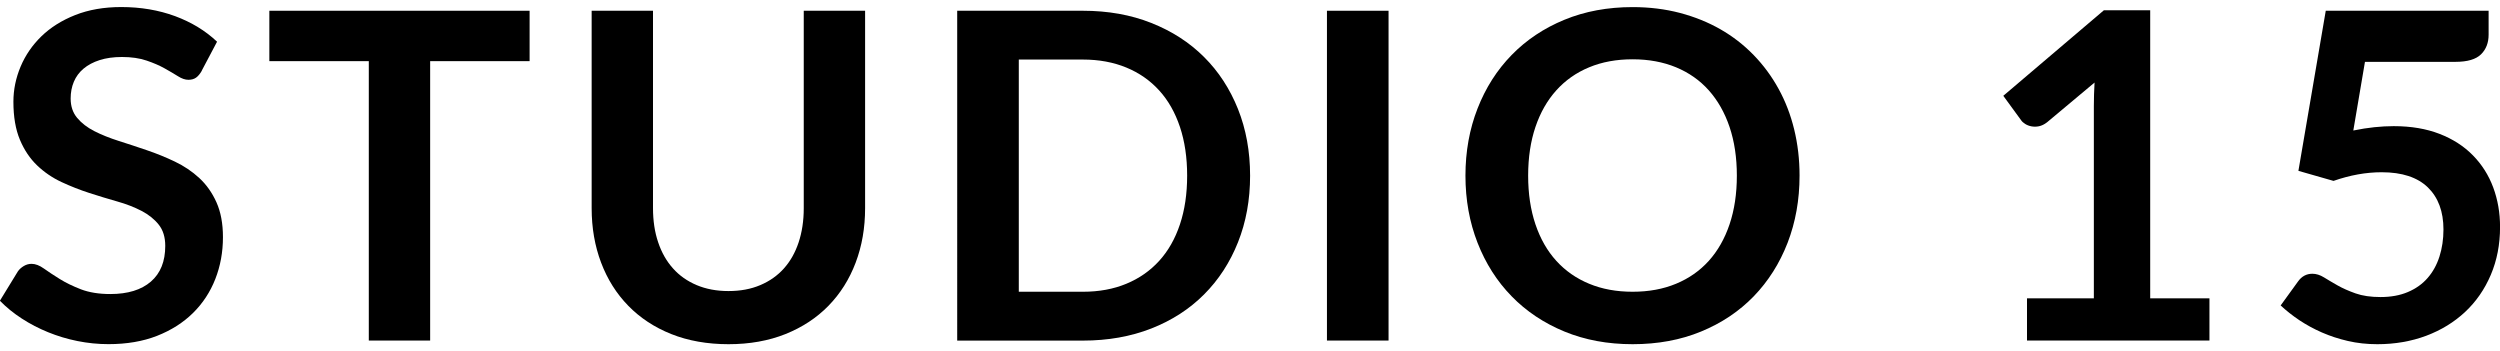
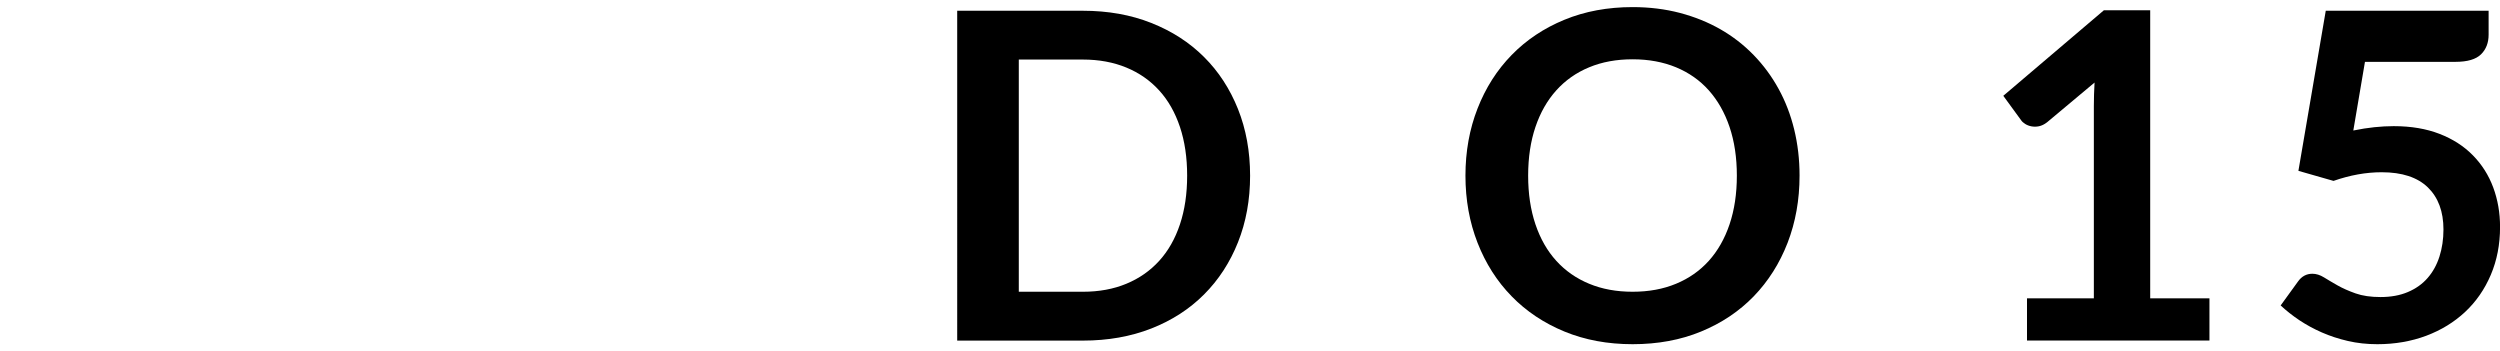
<svg xmlns="http://www.w3.org/2000/svg" id="logos" viewBox="0 0 500 70.25">
-   <path d="M40.37,14.14c-.37.64-.75,1.1-1.16,1.39-.41.29-.92.43-1.53.43-.64,0-1.33-.23-2.08-.71-.75-.47-1.64-.99-2.67-1.57-1.03-.58-2.24-1.1-3.63-1.57s-3.02-.71-4.9-.71c-1.7,0-3.19.21-4.47.62-1.28.41-2.35.98-3.22,1.71-.87.73-1.51,1.6-1.94,2.62-.43,1.02-.64,2.14-.64,3.35,0,1.55.43,2.84,1.3,3.88s2.01,1.92,3.44,2.65c1.43.73,3.06,1.38,4.88,1.96,1.82.58,3.69,1.19,5.61,1.85,1.92.65,3.79,1.41,5.61,2.28,1.82.87,3.45,1.96,4.88,3.28,1.43,1.32,2.58,2.94,3.44,4.86s1.3,4.24,1.3,6.98c0,2.98-.51,5.77-1.53,8.37-1.02,2.6-2.51,4.87-4.47,6.8-1.96,1.93-4.36,3.45-7.18,4.56-2.83,1.11-6.07,1.66-9.72,1.66-2.1,0-4.17-.21-6.2-.62-2.04-.41-3.99-1-5.86-1.76-1.87-.76-3.63-1.67-5.27-2.74-1.64-1.06-3.1-2.25-4.38-3.56l3.6-5.88c.3-.43.7-.78,1.19-1.07.49-.29,1-.43,1.55-.43.76,0,1.58.31,2.46.94s1.93,1.32,3.15,2.08c1.22.76,2.64,1.45,4.27,2.08,1.63.62,3.58.94,5.86.94,3.5,0,6.2-.83,8.12-2.49,1.92-1.66,2.87-4.04,2.87-7.14,0-1.73-.43-3.15-1.3-4.24-.87-1.1-2.01-2.01-3.44-2.76-1.43-.74-3.06-1.38-4.88-1.89-1.82-.52-3.68-1.08-5.56-1.69-1.89-.61-3.74-1.34-5.57-2.19-1.82-.85-3.45-1.96-4.88-3.33-1.43-1.37-2.58-3.08-3.44-5.13s-1.3-4.58-1.3-7.6c0-2.4.48-4.74,1.44-7.03.96-2.28,2.35-4.3,4.17-6.07,1.82-1.76,4.07-3.18,6.75-4.24,2.68-1.06,5.75-1.6,9.21-1.6,3.89,0,7.48.61,10.77,1.82,3.28,1.22,6.08,2.92,8.39,5.11l-3.06,5.79Z" />
-   <path d="M105.92,12.23h-19.89v55.88h-12.27V12.23h-19.89V2.15h52.05v10.08Z" />
-   <path d="M145.7,58.21c2.37,0,4.49-.39,6.36-1.19,1.87-.79,3.44-1.9,4.72-3.33,1.28-1.43,2.26-3.16,2.94-5.2s1.03-4.32,1.03-6.84V2.15h12.27v39.5c0,3.92-.63,7.55-1.89,10.88-1.26,3.33-3.07,6.2-5.43,8.62-2.36,2.42-5.22,4.3-8.6,5.66-3.38,1.35-7.18,2.03-11.4,2.03s-8.07-.68-11.45-2.03c-3.38-1.35-6.24-3.24-8.6-5.66-2.36-2.42-4.17-5.29-5.43-8.62-1.26-3.33-1.89-6.96-1.89-10.88V2.15h12.27v39.46c0,2.52.34,4.81,1.03,6.84.68,2.04,1.67,3.78,2.96,5.22,1.29,1.45,2.87,2.56,4.74,3.35,1.87.79,3.99,1.19,6.36,1.19Z" />
  <path d="M250.02,35.13c0,4.84-.81,9.28-2.42,13.32-1.61,4.05-3.88,7.53-6.8,10.45-2.92,2.92-6.43,5.19-10.54,6.8s-8.67,2.42-13.69,2.42h-25.13V2.15h25.13c5.02,0,9.58.81,13.69,2.44s7.62,3.89,10.54,6.8c2.92,2.9,5.18,6.38,6.8,10.42,1.61,4.04,2.42,8.48,2.42,13.32ZM237.43,35.13c0-3.62-.48-6.86-1.44-9.74-.96-2.87-2.34-5.31-4.15-7.3-1.81-1.99-4-3.52-6.57-4.58-2.57-1.06-5.47-1.6-8.69-1.6h-12.82v46.44h12.82c3.22,0,6.12-.53,8.69-1.6,2.57-1.06,4.76-2.59,6.57-4.58,1.81-1.99,3.19-4.42,4.15-7.3.96-2.87,1.44-6.12,1.44-9.74Z" />
-   <path d="M277.71,68.11h-12.32V2.15h12.32v65.96Z" />
  <path d="M359.91,35.13c0,4.84-.8,9.31-2.39,13.43-1.6,4.12-3.86,7.69-6.77,10.7-2.92,3.01-6.43,5.36-10.54,7.05-4.1,1.69-8.67,2.53-13.68,2.53s-9.53-.84-13.64-2.53c-4.1-1.69-7.63-4.04-10.56-7.05-2.94-3.01-5.21-6.58-6.82-10.7-1.61-4.12-2.42-8.6-2.42-13.43s.81-9.31,2.42-13.43,3.88-7.69,6.82-10.7c2.93-3.01,6.45-5.36,10.56-7.05,4.11-1.69,8.65-2.53,13.64-2.53,3.34,0,6.49.39,9.44,1.16,2.95.78,5.66,1.87,8.12,3.28,2.46,1.41,4.68,3.13,6.64,5.15,1.96,2.02,3.63,4.28,4.99,6.77,1.37,2.49,2.41,5.2,3.12,8.12.71,2.92,1.07,5.99,1.07,9.21ZM347.37,35.13c0-3.62-.49-6.86-1.46-9.74-.97-2.87-2.36-5.31-4.15-7.32-1.79-2.01-3.98-3.54-6.55-4.61-2.57-1.06-5.47-1.6-8.69-1.6s-6.12.53-8.69,1.6c-2.57,1.06-4.76,2.6-6.57,4.61-1.81,2.01-3.2,4.45-4.17,7.32-.97,2.87-1.46,6.12-1.46,9.74s.49,6.86,1.46,9.74c.97,2.87,2.36,5.31,4.17,7.3,1.81,1.99,4,3.52,6.57,4.58,2.57,1.07,5.47,1.6,8.69,1.6s6.12-.53,8.69-1.6c2.57-1.06,4.75-2.59,6.55-4.58,1.79-1.99,3.18-4.42,4.15-7.3s1.46-6.12,1.46-9.74Z" />
  <path d="M441.89,59.67v8.44h-36.49v-8.44h13.37V21.21c0-1.52.05-3.09.14-4.7l-9.49,7.94c-.55.43-1.09.69-1.62.8s-1.03.11-1.51.02c-.47-.09-.89-.25-1.25-.48-.37-.23-.64-.48-.82-.75l-3.56-4.88,20.12-17.11h9.26v57.61h11.86Z" />
  <path d="M470.67,26.1c1.46-.3,2.86-.52,4.2-.66,1.34-.14,2.63-.21,3.88-.21,3.47,0,6.52.52,9.17,1.55,2.65,1.03,4.87,2.46,6.66,4.29,1.79,1.82,3.15,3.96,4.06,6.41.91,2.45,1.37,5.09,1.37,7.91,0,3.5-.62,6.69-1.85,9.58-1.23,2.89-2.94,5.36-5.13,7.41-2.19,2.05-4.78,3.64-7.78,4.77-3,1.12-6.26,1.69-9.78,1.69-2.07,0-4.03-.21-5.88-.64-1.86-.43-3.6-1-5.22-1.71-1.63-.71-3.13-1.54-4.52-2.46-1.38-.93-2.62-1.91-3.72-2.94l3.47-4.79c.73-1.03,1.69-1.55,2.87-1.55.76,0,1.54.24,2.33.73s1.69,1.02,2.71,1.6c1.02.58,2.22,1.11,3.6,1.6,1.38.49,3.05.73,4.99.73,2.07,0,3.89-.33,5.47-1,1.58-.67,2.9-1.6,3.95-2.81,1.05-1.2,1.84-2.63,2.37-4.29.53-1.66.8-3.46.8-5.41,0-3.59-1.04-6.39-3.12-8.42-2.08-2.02-5.16-3.03-9.24-3.03-3.13,0-6.34.58-9.63,1.73l-7.02-2.01,5.47-32.02h32.57v4.79c0,1.61-.5,2.92-1.51,3.92s-2.71,1.51-5.11,1.51h-18.11l-2.33,13.73Z" />
</svg>